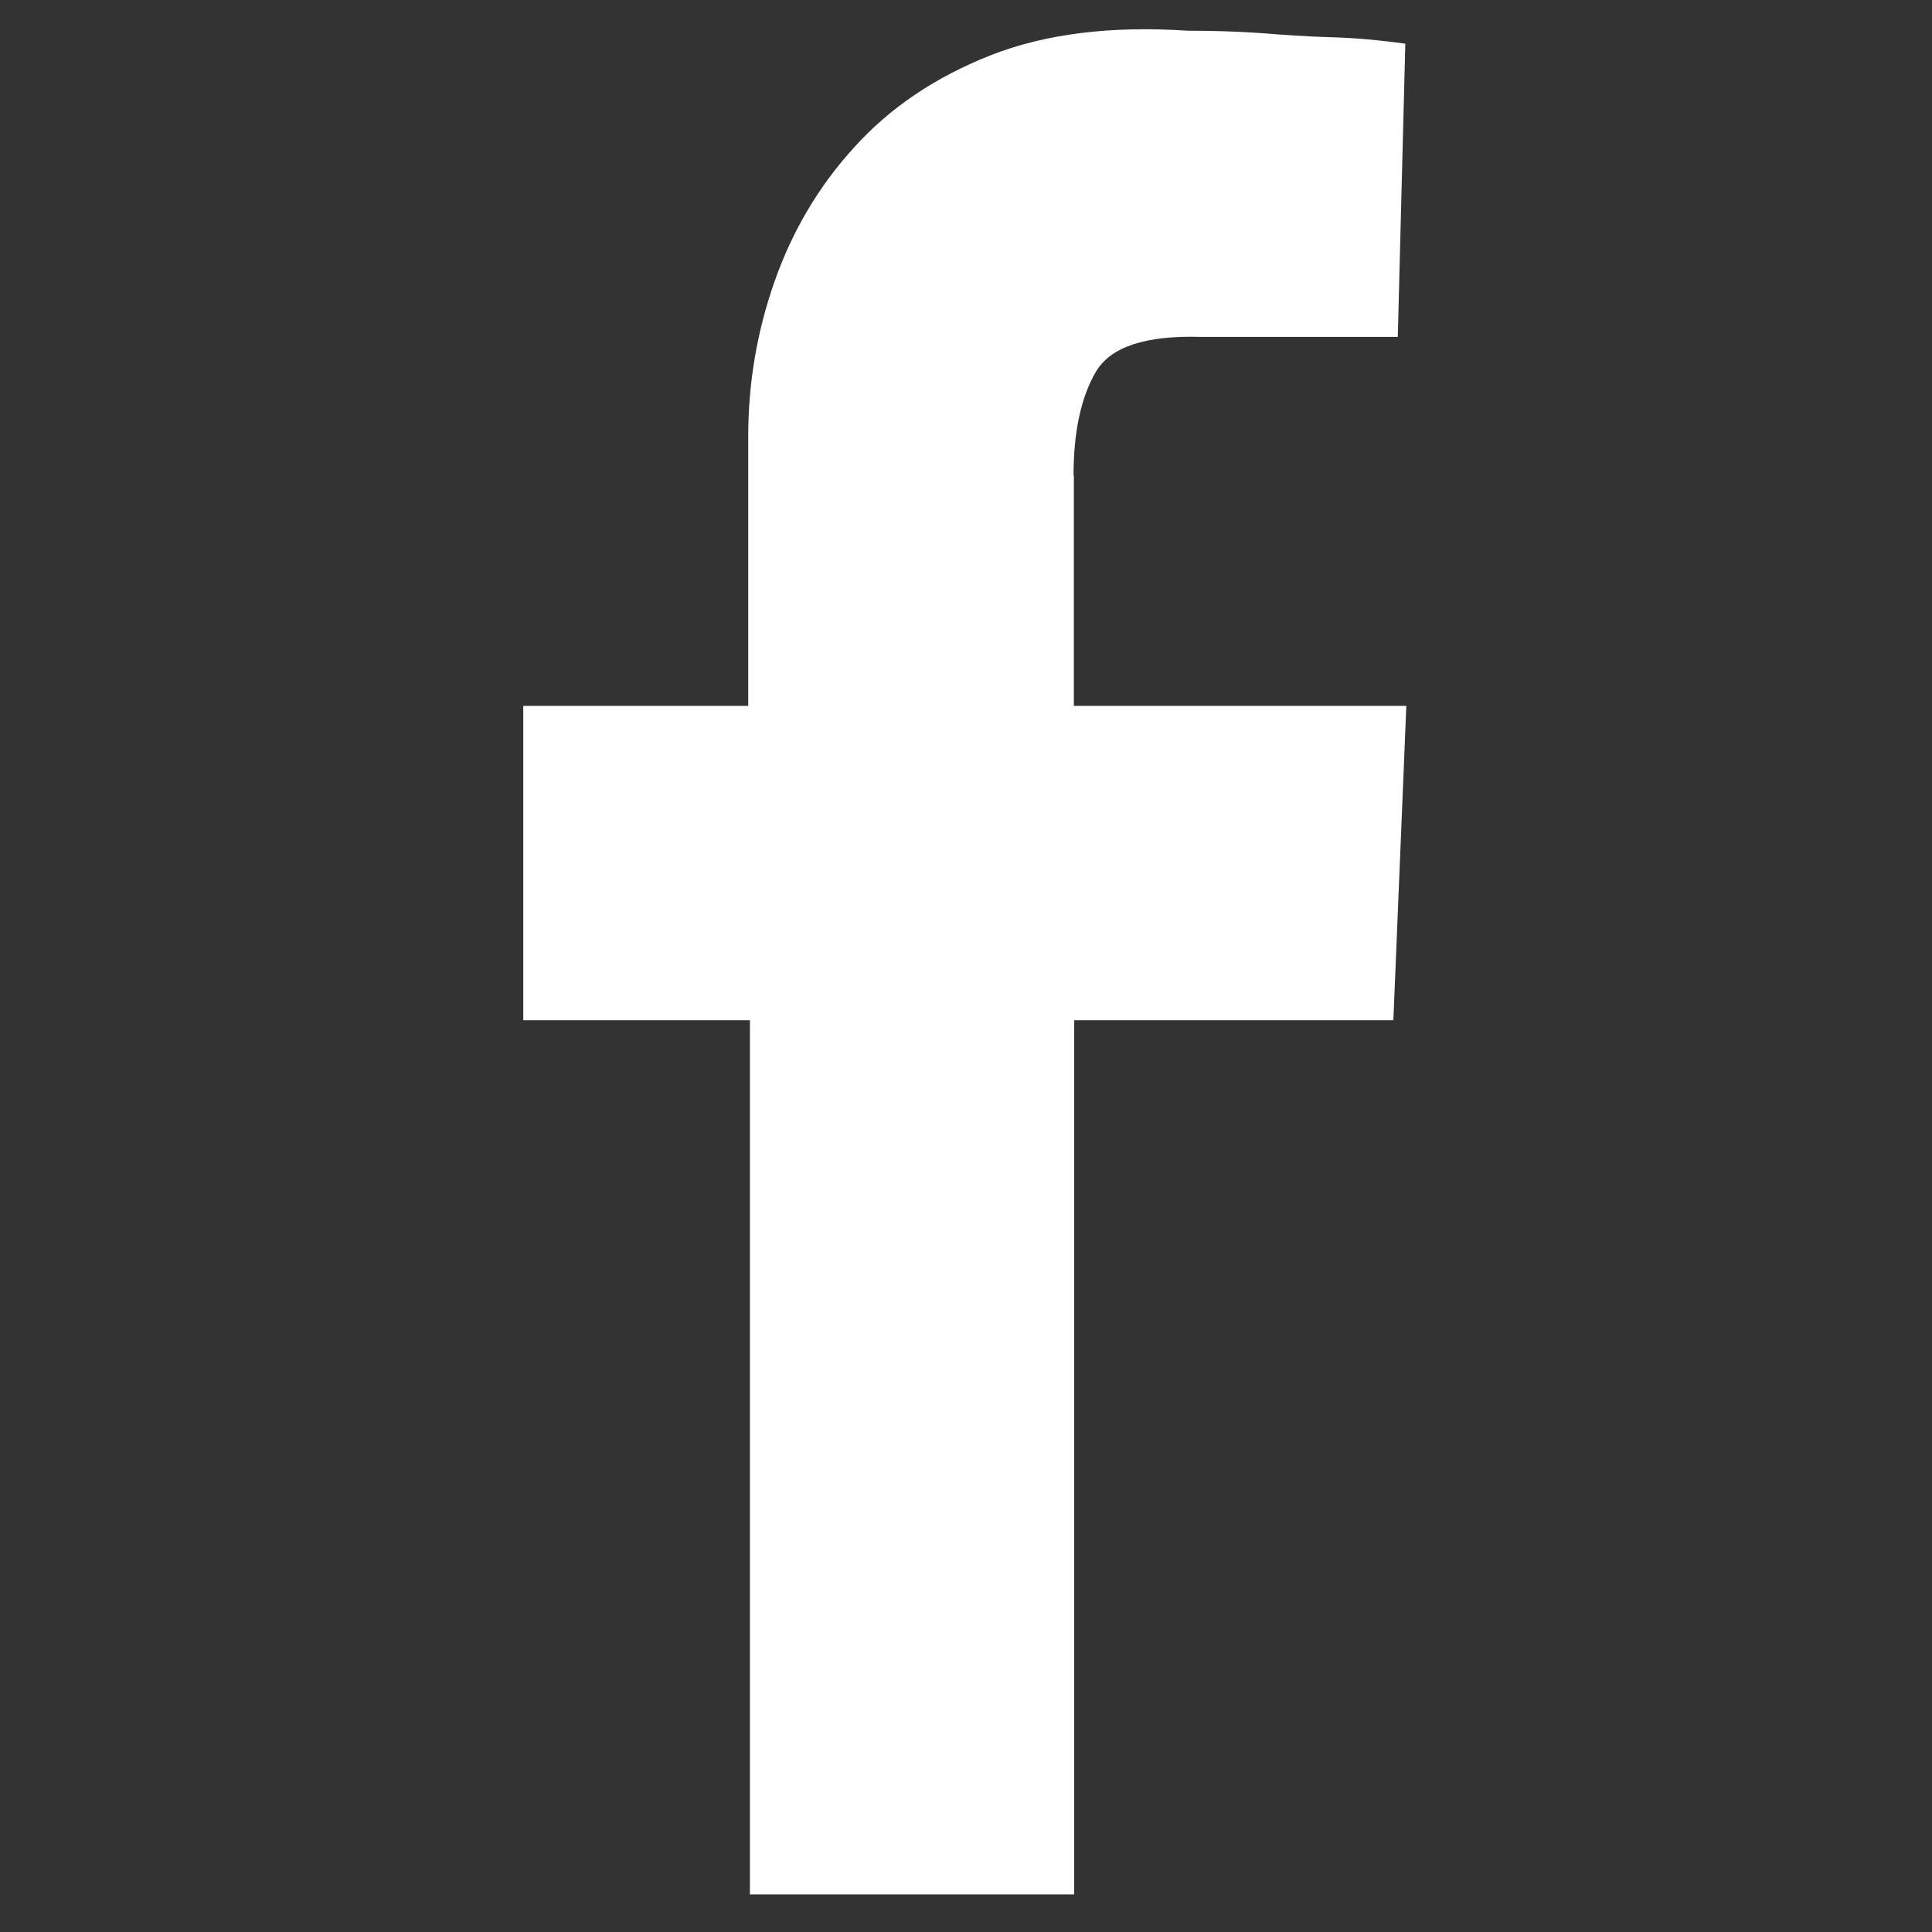
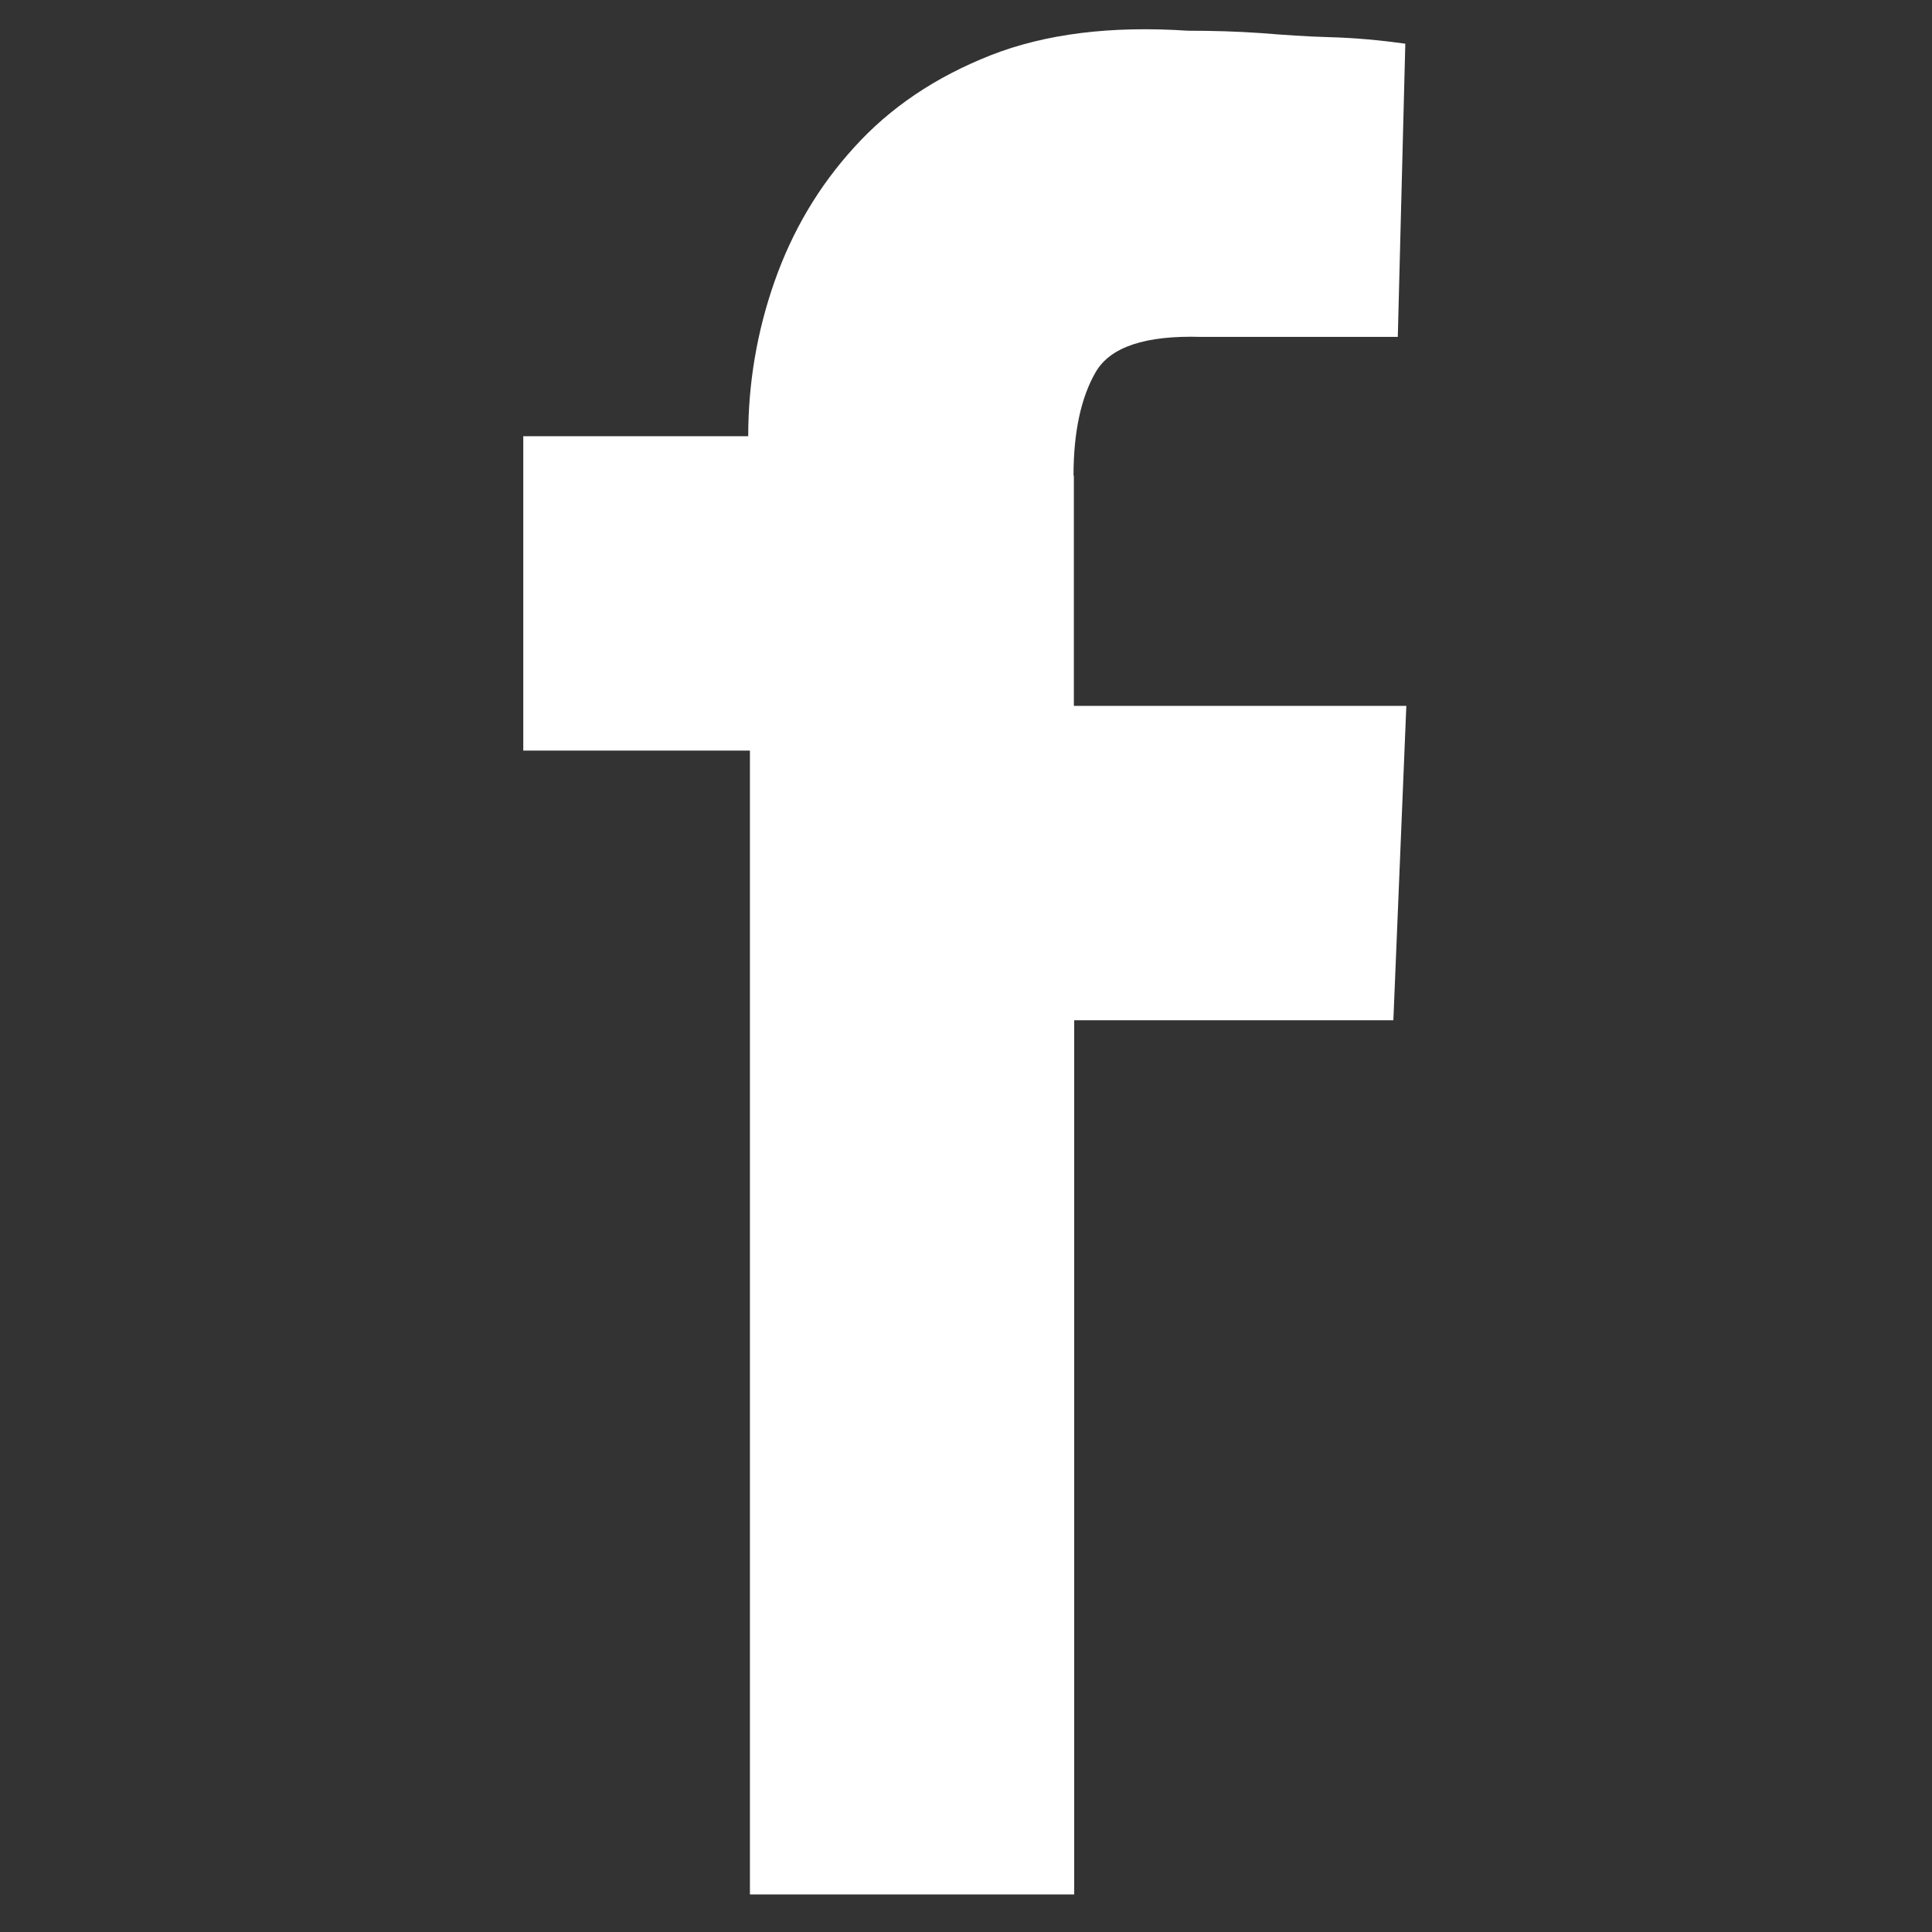
<svg xmlns="http://www.w3.org/2000/svg" version="1.1" id="Capa_1" x="0px" y="0px" viewBox="0 0 566 566" style="enable-background:new 0 0 566 566;" xml:space="preserve">
  <rect x="0" y="0" width="566" height="566" fill="#333333" stroke="none" />
  <style type="text/css">
	.st0{fill:#FFFFFF;}
</style>
-   <path class="st0" d="M314.5,139.3c0-12.7,2.2-22.9,6.5-30.3c4.3-7.4,14.6-10.8,31-10.3h57.5l2.2-85.9c-7.2-1-14.5-1.7-21.9-1.9  c-7.4-0.2-14.1-0.7-20.3-1.2C362.3,9.2,355.3,9,348,9c-22.5-1.5-41.8,0.9-57.8,7.2c-16.2,6.4-29.4,15.3-39.9,26.9  c-10.5,11.5-18.2,24.6-23.4,39.4c-5.2,14.8-7.7,30-7.7,45.3v79h-65.9v92.1h66.4V555h95V298.9h93.5l3.8-92.1h-97.4V139.3z" />
+   <path class="st0" d="M314.5,139.3c0-12.7,2.2-22.9,6.5-30.3c4.3-7.4,14.6-10.8,31-10.3h57.5l2.2-85.9c-7.2-1-14.5-1.7-21.9-1.9  c-7.4-0.2-14.1-0.7-20.3-1.2C362.3,9.2,355.3,9,348,9c-22.5-1.5-41.8,0.9-57.8,7.2c-16.2,6.4-29.4,15.3-39.9,26.9  c-10.5,11.5-18.2,24.6-23.4,39.4c-5.2,14.8-7.7,30-7.7,45.3h-65.9v92.1h66.4V555h95V298.9h93.5l3.8-92.1h-97.4V139.3z" />
</svg>